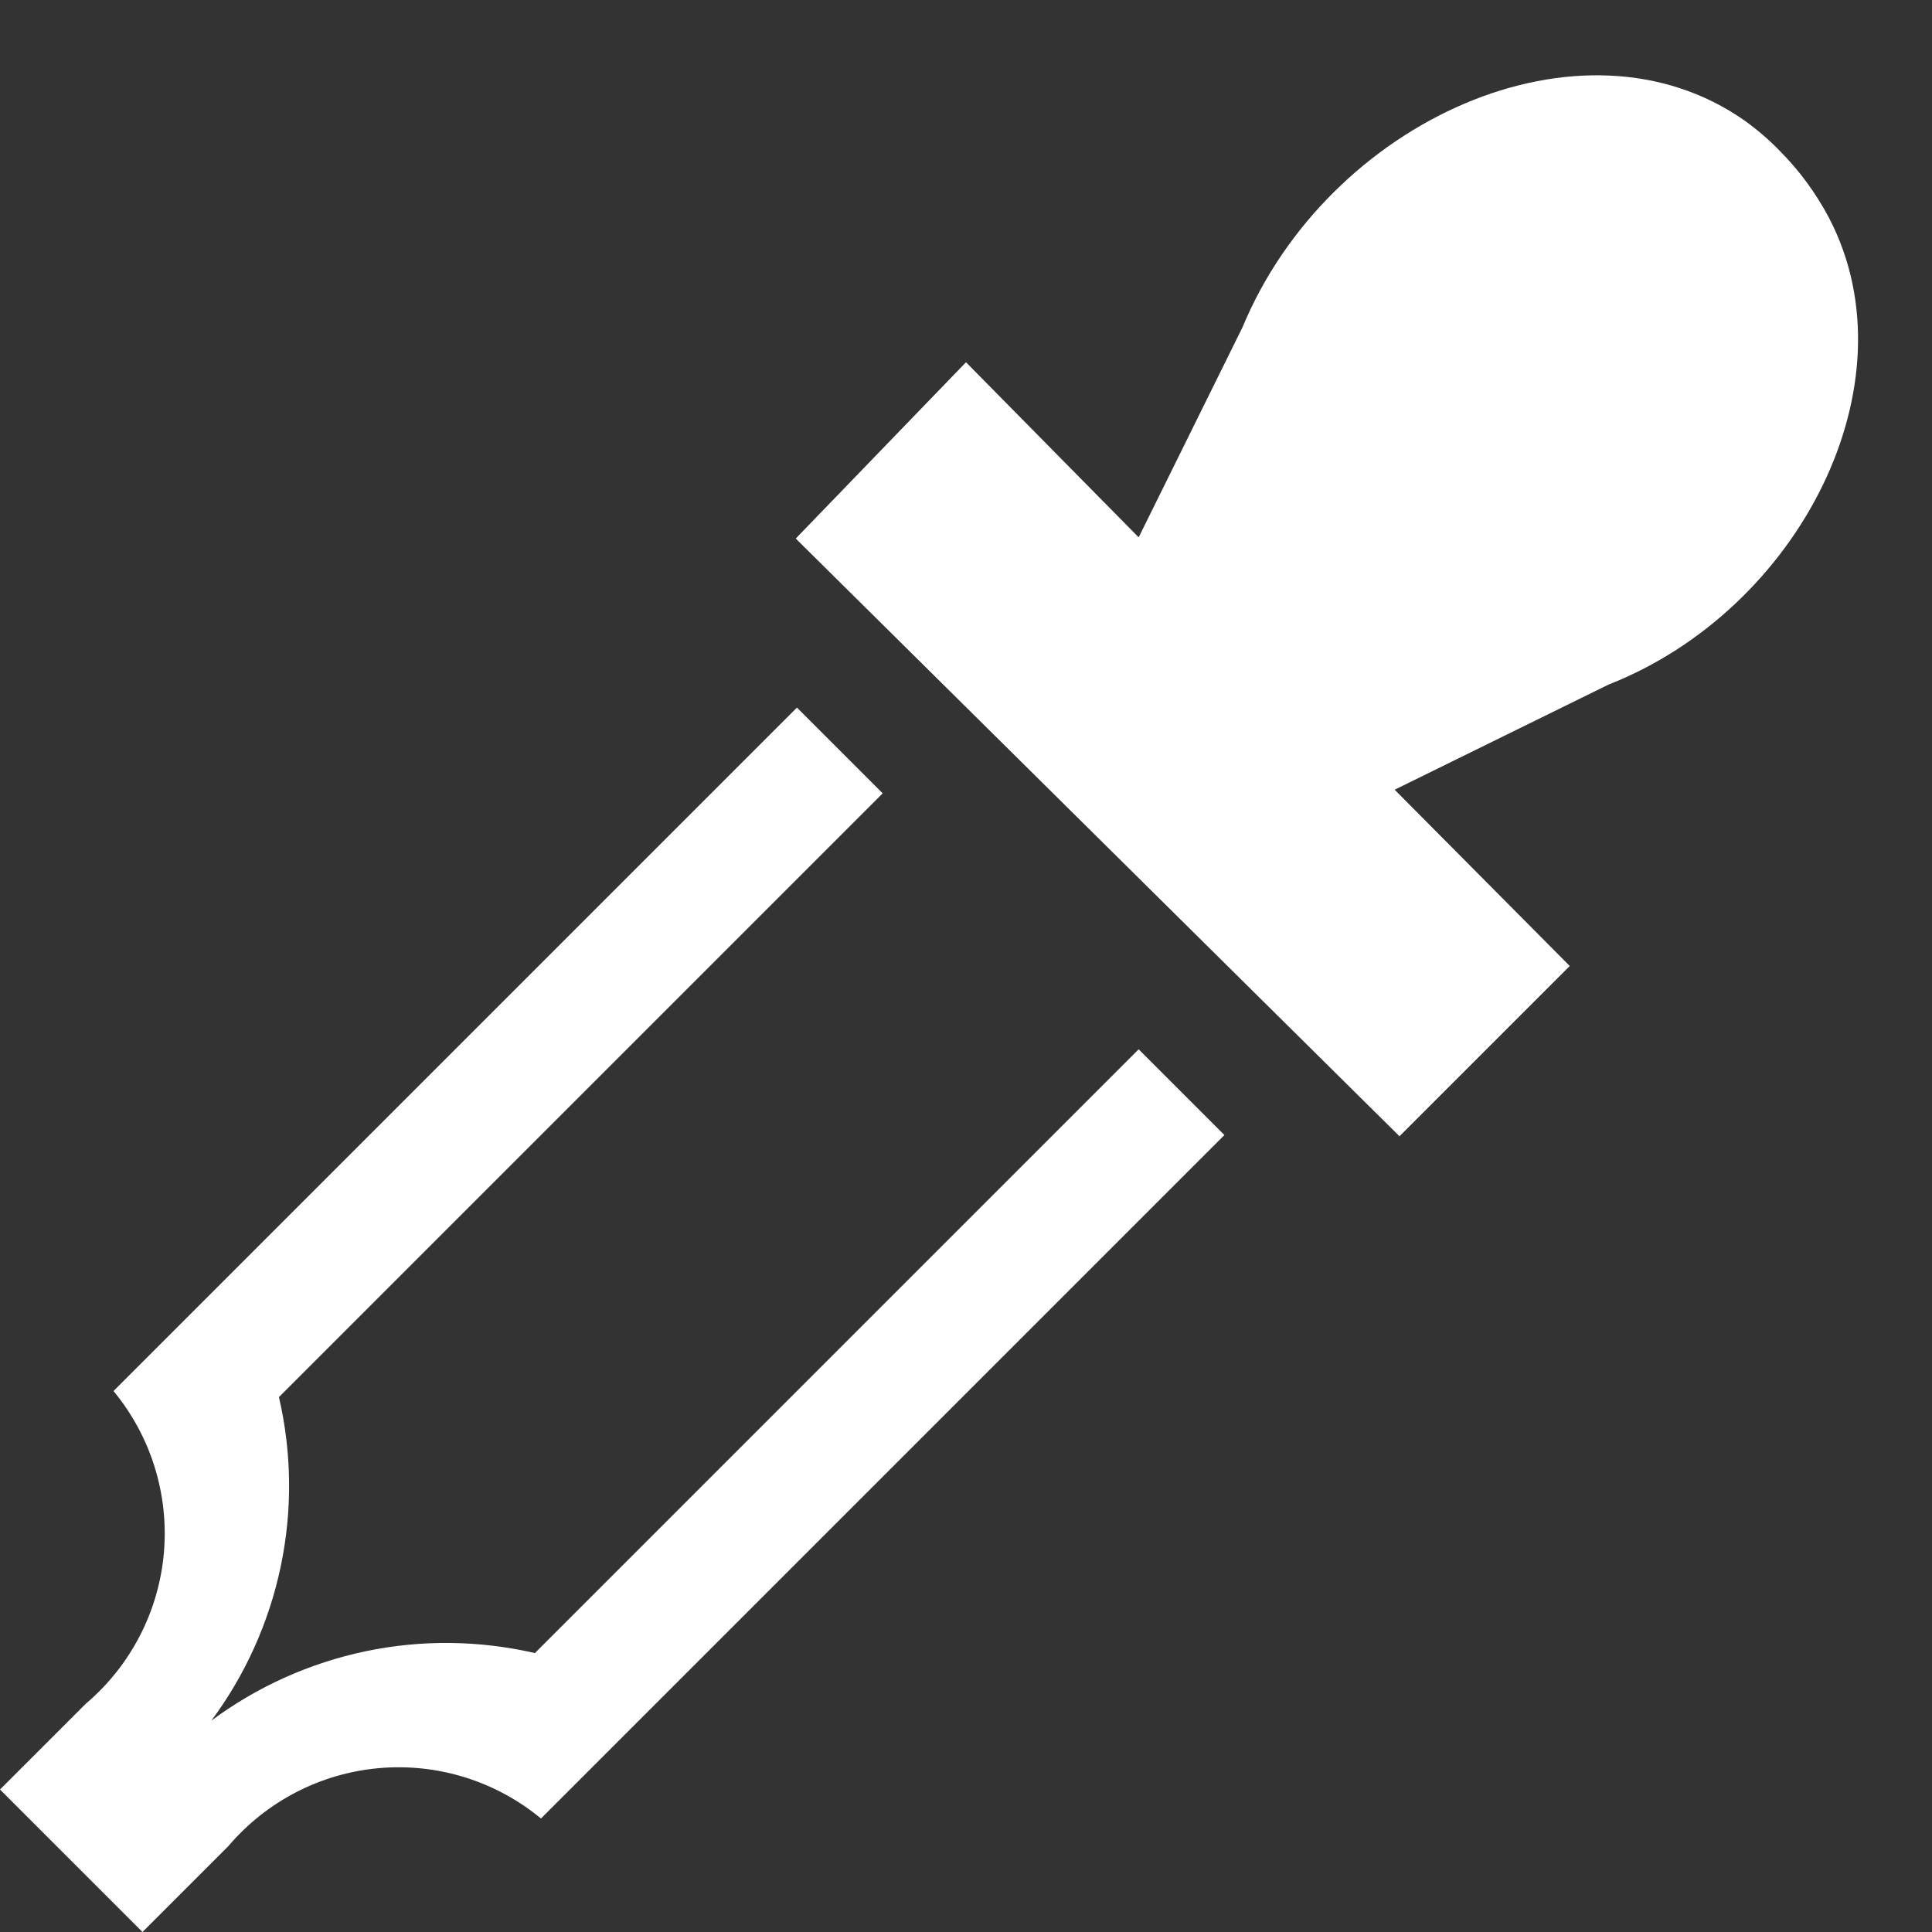
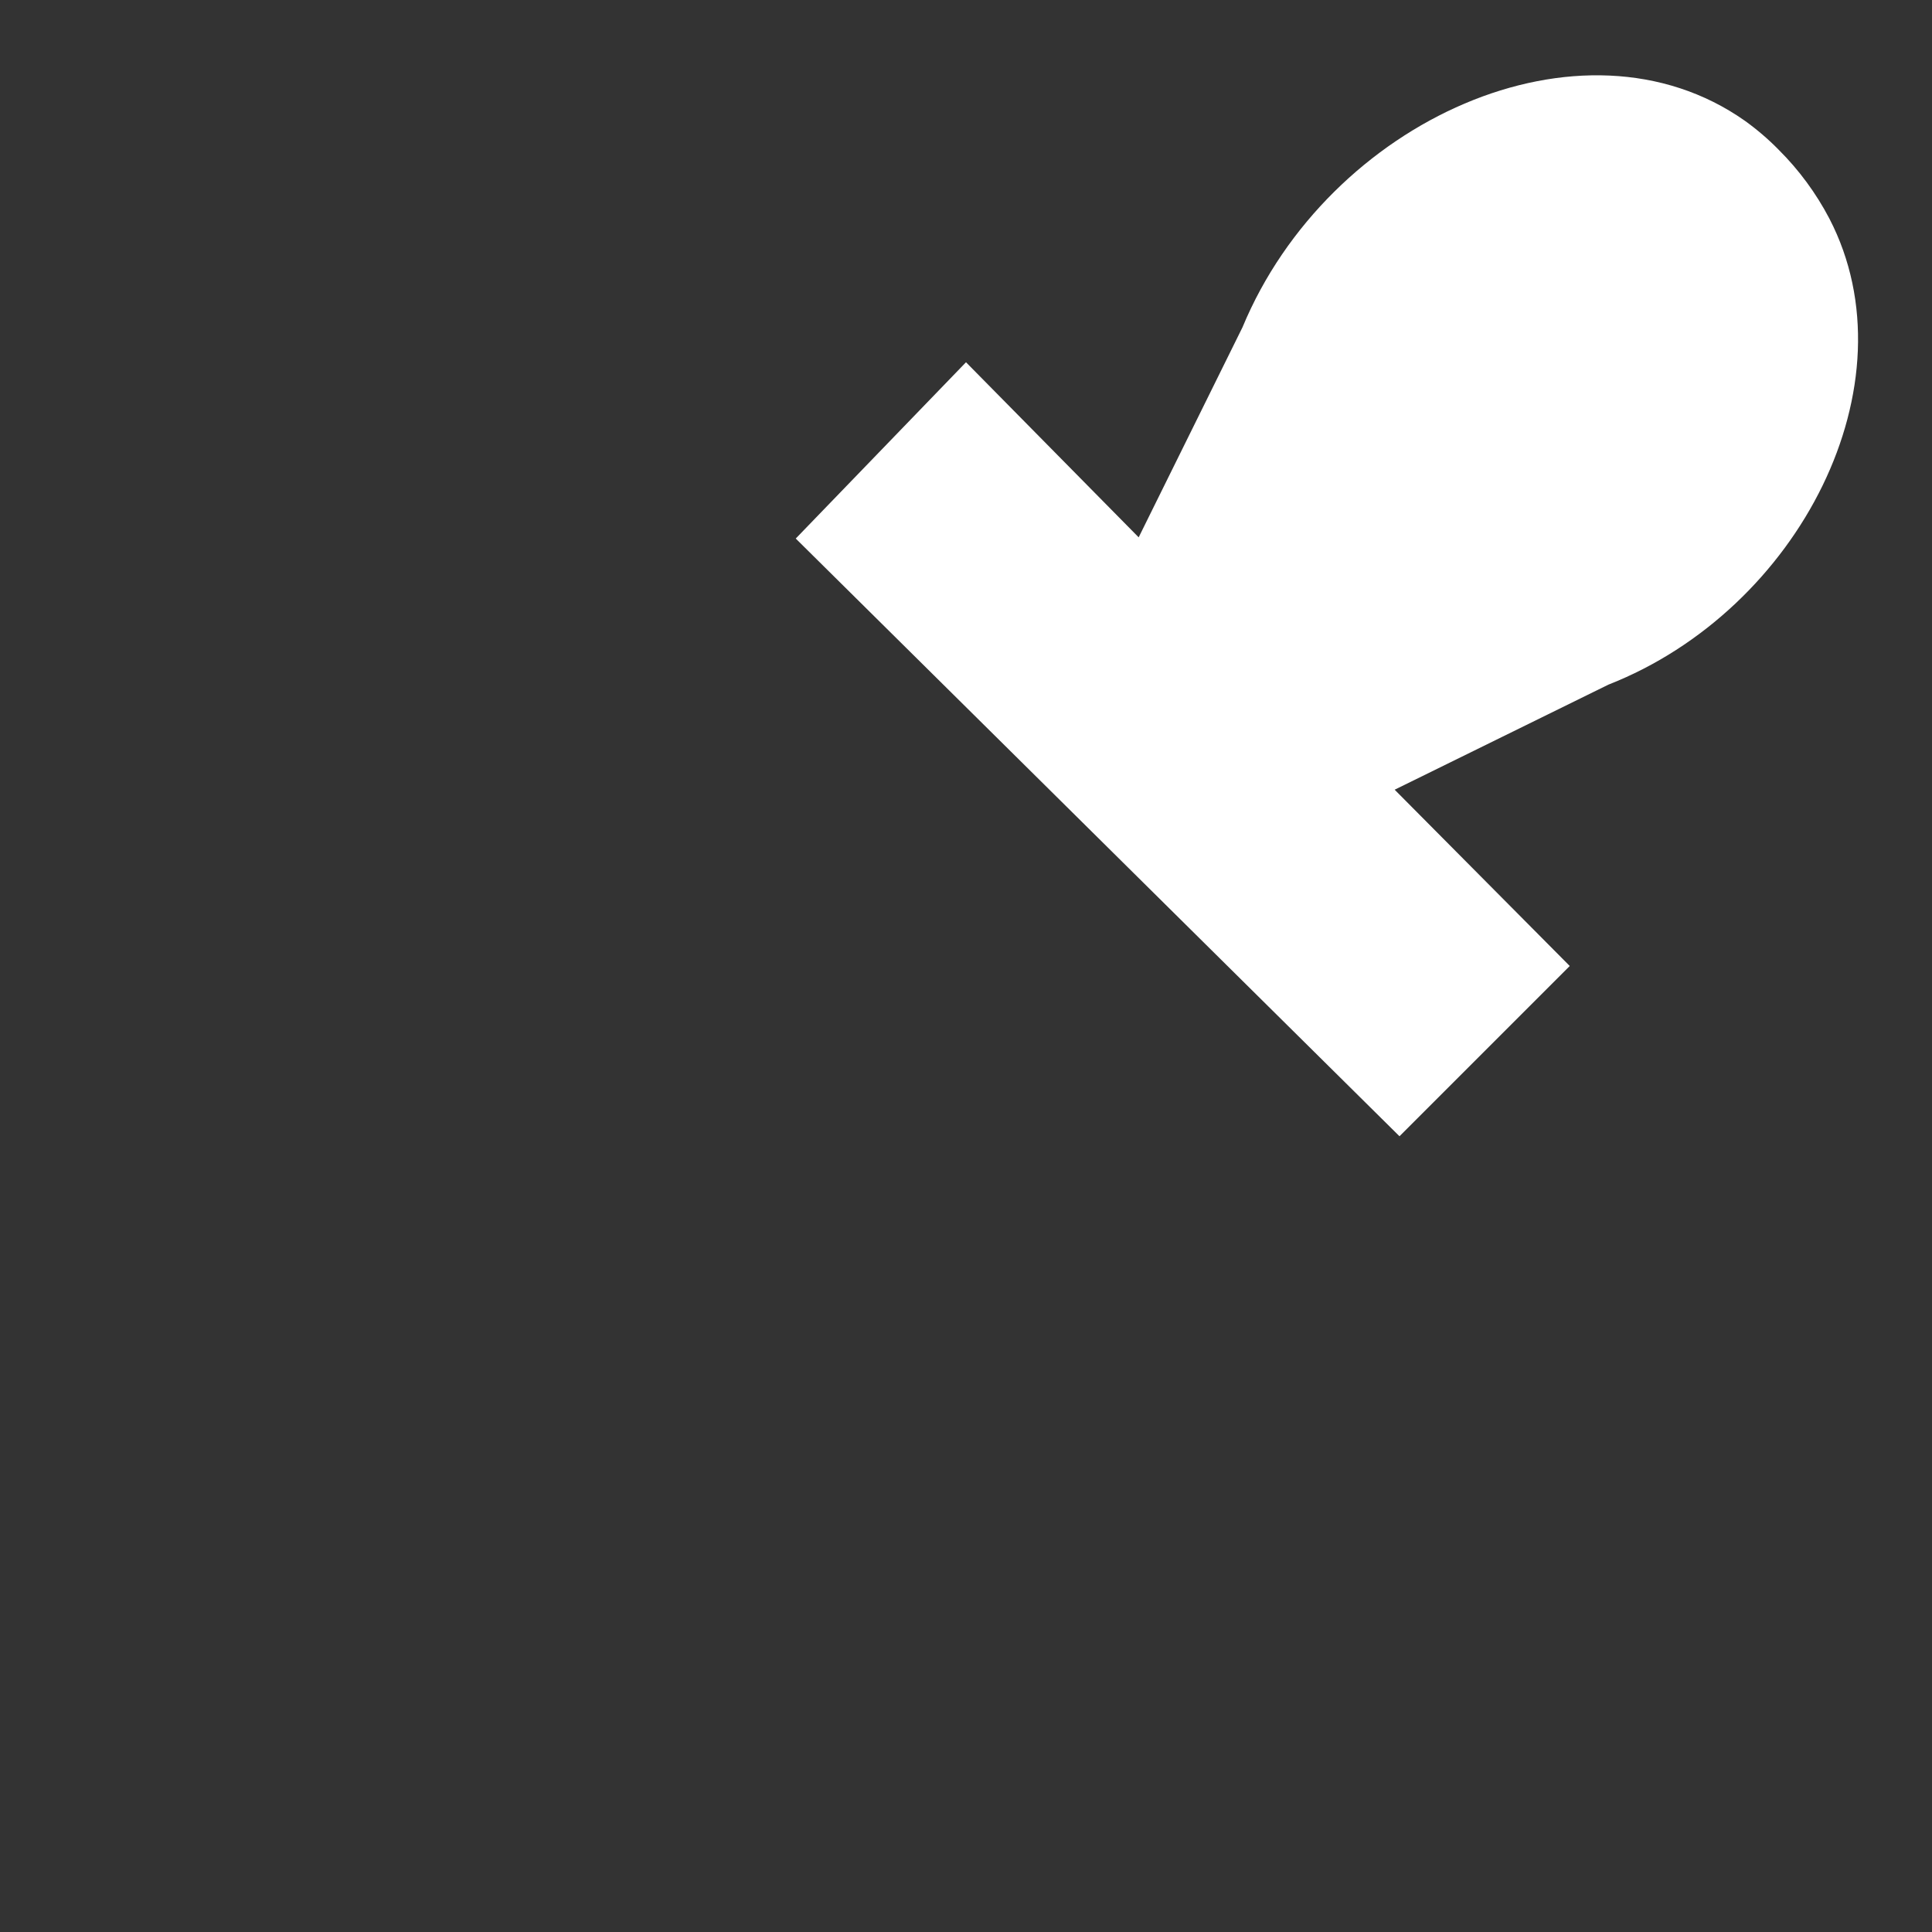
<svg xmlns="http://www.w3.org/2000/svg" width="16" height="16" viewBox="0 0 16 16" fill="none">
  <rect x="0" y="0" width="16" height="16" fill="#333333" stroke="none" />
  <path d="M9.43 4.45L10.29 2.71C11 1 13.1 0.05 14.45 1C14.55 1.072 14.644 1.152 14.73 1.24C14.898 1.407 15.04 1.6 15.15 1.81C15.86 3.18 14.9 5.05 13.32 5.67L11.55 6.54L13 8L11.59 9.41L6.59 4.46L8 3L9.43 4.45Z" fill="white" />
-   <path d="M7.31 6.57L2.31 11.57C2.417 12.031 2.422 12.509 2.325 12.972C2.228 13.434 2.032 13.871 1.75 14.25C2.129 13.968 2.566 13.772 3.028 13.675C3.491 13.578 3.969 13.584 4.43 13.69L9.43 8.69L10.14 9.4L4.48 15.06C4.105 14.75 3.623 14.6 3.138 14.643C2.653 14.686 2.205 14.919 1.89 15.29L1.18 16L0 14.82L0.71 14.11C1.081 13.796 1.314 13.347 1.357 12.862C1.4 12.377 1.25 11.895 0.94 11.52L6.6 5.86L7.31 6.57Z" fill="white" />
</svg>